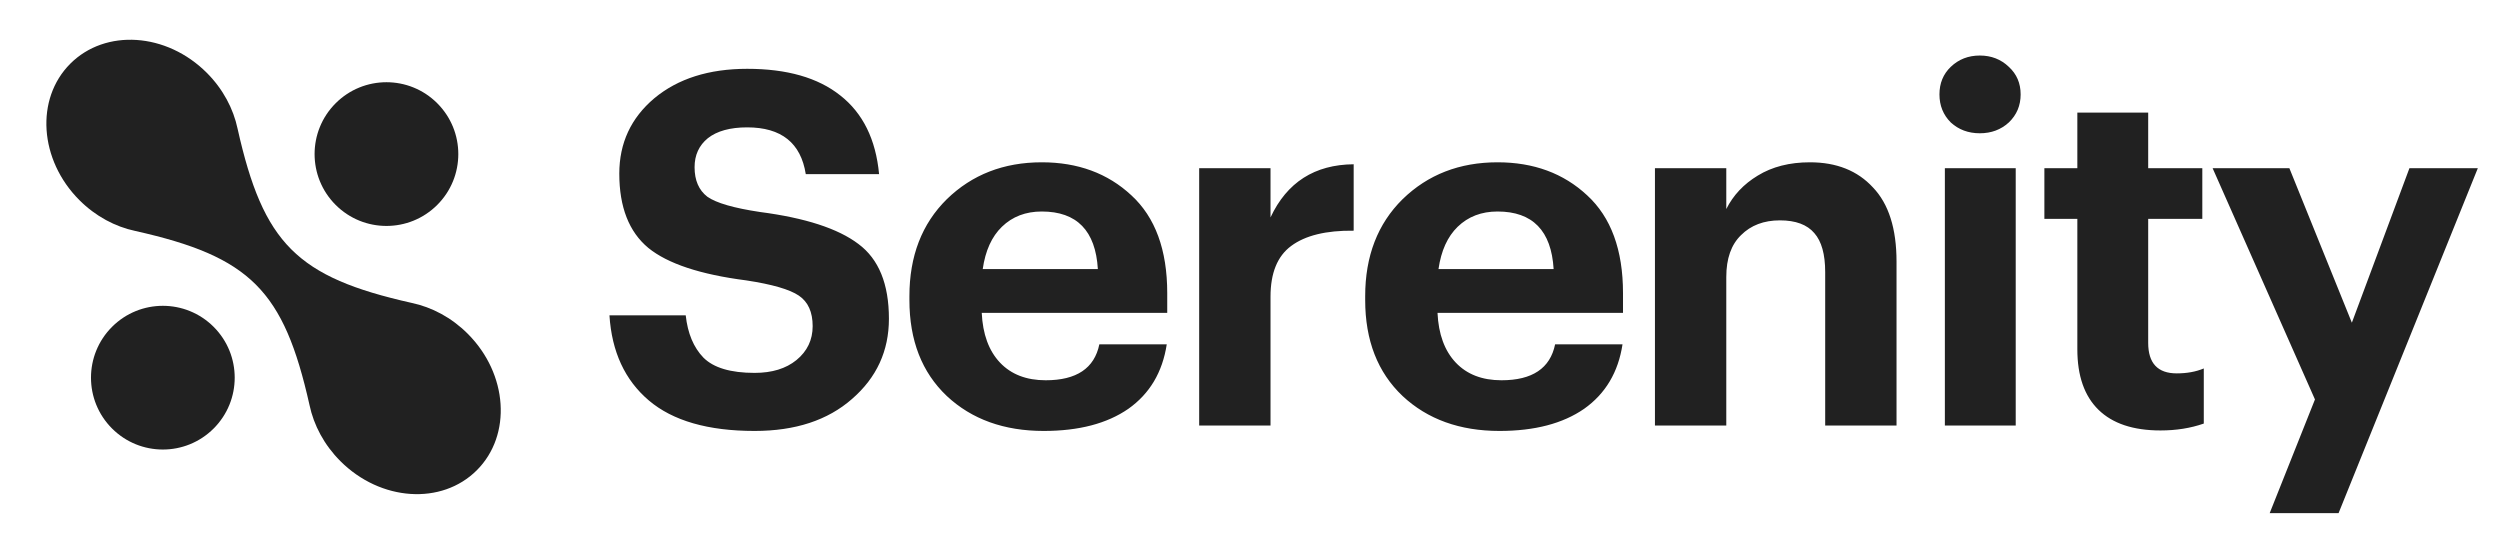
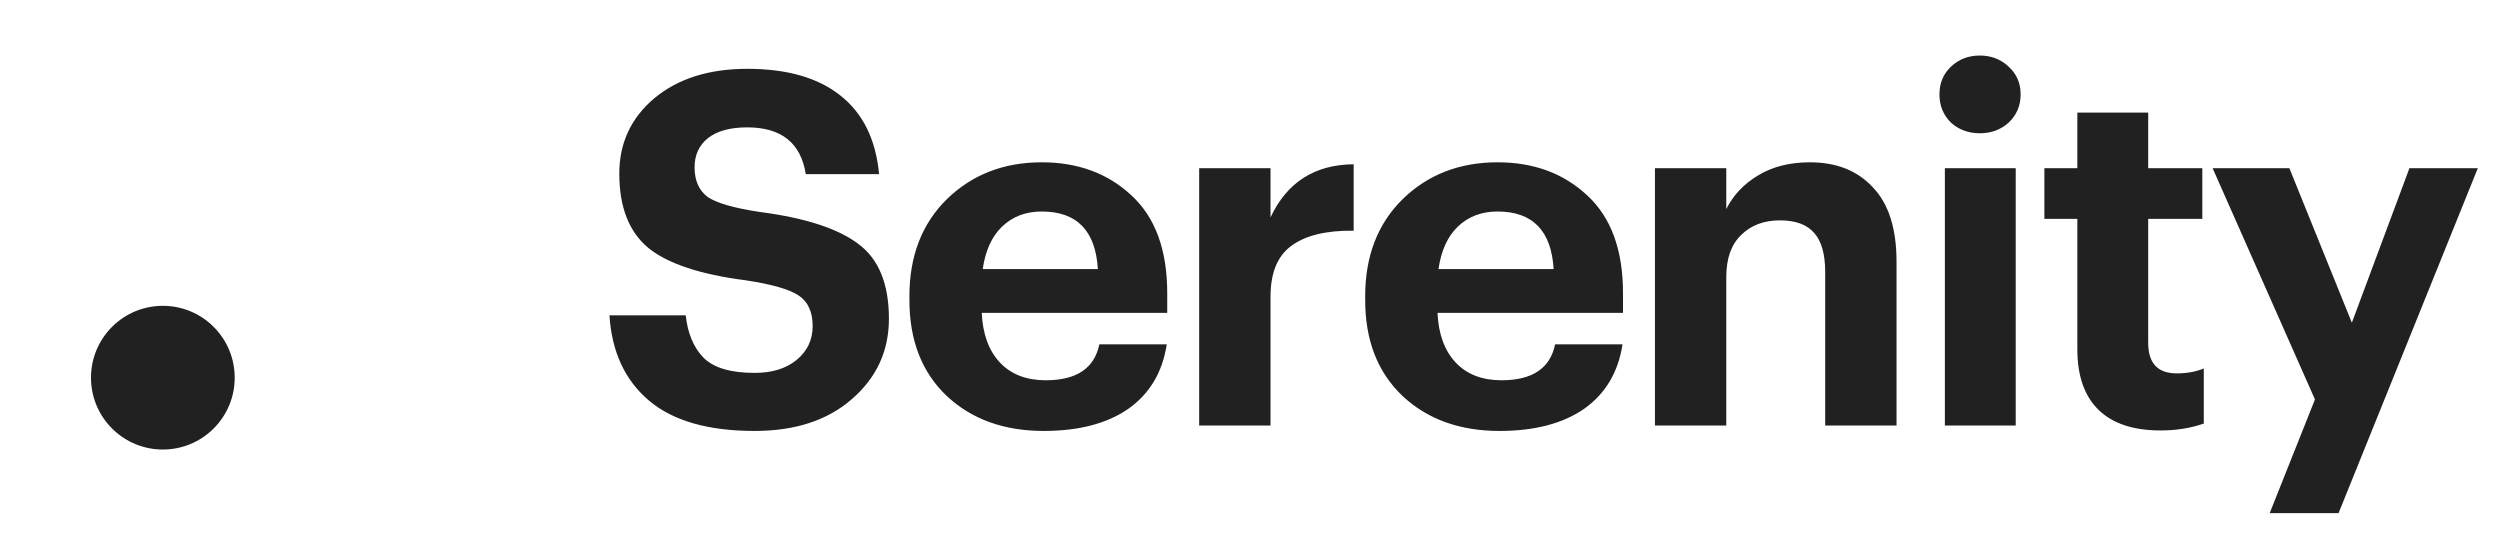
<svg xmlns="http://www.w3.org/2000/svg" width="188" height="41" viewBox="0 0 188 41" fill="none">
  <path d="M56.746 32.407C53.244 32.407 50.592 31.642 48.791 30.113C46.991 28.584 46.004 26.45 45.831 23.712H51.566C51.714 25.069 52.158 26.129 52.898 26.894C53.663 27.659 54.946 28.041 56.746 28.041C58.054 28.041 59.102 27.72 59.891 27.079C60.705 26.413 61.112 25.562 61.112 24.526C61.112 23.465 60.767 22.701 60.076 22.232C59.386 21.763 58.066 21.381 56.117 21.085C52.664 20.641 50.21 19.827 48.754 18.643C47.299 17.434 46.571 15.572 46.571 13.056C46.571 10.762 47.447 8.875 49.198 7.395C50.974 5.915 53.305 5.175 56.191 5.175C59.176 5.175 61.507 5.841 63.184 7.173C64.886 8.505 65.861 10.478 66.107 13.093H60.594C60.224 10.75 58.757 9.578 56.191 9.578C54.909 9.578 53.922 9.849 53.231 10.392C52.565 10.935 52.232 11.662 52.232 12.575C52.232 13.562 52.553 14.302 53.194 14.795C53.86 15.264 55.18 15.646 57.153 15.942C60.557 16.386 63.024 17.188 64.553 18.347C66.083 19.482 66.847 21.356 66.847 23.971C66.847 26.388 65.922 28.399 64.072 30.002C62.247 31.605 59.805 32.407 56.746 32.407ZM78.489 32.407C75.504 32.407 73.075 31.531 71.2 29.78C69.326 28.004 68.388 25.599 68.388 22.565V22.269C68.388 19.26 69.326 16.83 71.2 14.98C73.1 13.13 75.48 12.205 78.341 12.205C81.055 12.205 83.299 13.031 85.075 14.684C86.876 16.337 87.776 18.791 87.776 22.047V23.527H73.827C73.901 25.13 74.358 26.376 75.196 27.264C76.035 28.152 77.182 28.596 78.637 28.596C80.956 28.596 82.3 27.696 82.67 25.895H87.739C87.418 27.992 86.457 29.607 84.853 30.742C83.25 31.852 81.129 32.407 78.489 32.407ZM73.901 20.234H82.559C82.386 17.348 80.981 15.905 78.341 15.905C77.132 15.905 76.133 16.287 75.344 17.052C74.579 17.792 74.099 18.853 73.901 20.234ZM90.178 32V12.649H95.543V16.349C96.776 13.71 98.861 12.378 101.796 12.353V17.348C99.724 17.323 98.158 17.706 97.097 18.495C96.061 19.26 95.543 20.53 95.543 22.306V32H90.178ZM112.763 32.407C109.779 32.407 107.349 31.531 105.474 29.78C103.6 28.004 102.662 25.599 102.662 22.565V22.269C102.662 19.26 103.6 16.83 105.474 14.98C107.374 13.13 109.754 12.205 112.615 12.205C115.329 12.205 117.573 13.031 119.349 14.684C121.15 16.337 122.05 18.791 122.05 22.047V23.527H108.101C108.175 25.13 108.632 26.376 109.47 27.264C110.309 28.152 111.456 28.596 112.911 28.596C115.23 28.596 116.574 27.696 116.944 25.895H122.013C121.693 27.992 120.731 29.607 119.127 30.742C117.524 31.852 115.403 32.407 112.763 32.407ZM108.175 20.234H116.833C116.661 17.348 115.255 15.905 112.615 15.905C111.407 15.905 110.408 16.287 109.618 17.052C108.854 17.792 108.373 18.853 108.175 20.234ZM124.452 32V12.649H129.817V15.72C130.335 14.684 131.125 13.845 132.185 13.204C133.271 12.538 134.578 12.205 136.107 12.205C138.105 12.205 139.684 12.834 140.843 14.092C142.027 15.325 142.619 17.188 142.619 19.679V32H137.254V20.456C137.254 19.124 136.983 18.15 136.44 17.533C135.898 16.892 135.034 16.571 133.85 16.571C132.642 16.571 131.667 16.941 130.927 17.681C130.187 18.396 129.817 19.445 129.817 20.826V32H124.452ZM146.254 32V12.649H151.582V32H146.254ZM151.064 9.208C150.472 9.751 149.744 10.022 148.881 10.022C148.018 10.022 147.29 9.751 146.698 9.208C146.131 8.641 145.847 7.938 145.847 7.099C145.847 6.26 146.131 5.57 146.698 5.027C147.29 4.46 148.018 4.176 148.881 4.176C149.744 4.176 150.472 4.46 151.064 5.027C151.656 5.57 151.952 6.26 151.952 7.099C151.952 7.938 151.656 8.641 151.064 9.208ZM162.469 32.37C160.422 32.37 158.868 31.852 157.807 30.816C156.746 29.78 156.216 28.263 156.216 26.265V16.46H153.737V12.649H156.216V8.468H161.544V12.649H165.614V16.46H161.544V25.784C161.544 27.313 162.259 28.078 163.69 28.078C164.455 28.078 165.133 27.955 165.725 27.708V31.852C164.738 32.197 163.653 32.37 162.469 32.37ZM170.681 38.586L174.085 30.039L166.389 12.649H172.161L176.86 24.267L181.189 12.649H186.332L175.861 38.586H170.681Z" fill="#212121" />
-   <circle cx="29.061" cy="11.587" r="5.404" transform="rotate(45 29.061 11.587)" fill="#212121" />
  <circle cx="12.246" cy="28.401" r="5.404" transform="rotate(45 12.246 28.401)" fill="#212121" />
-   <path fill-rule="evenodd" clip-rule="evenodd" d="M10.171 17.368C8.669 17.049 7.192 16.271 5.971 15.05C2.948 12.028 2.642 7.433 5.287 4.789C7.931 2.144 12.525 2.45 15.548 5.473C16.771 6.696 17.55 8.177 17.867 9.681C19.803 18.321 22.323 20.843 30.96 22.779C32.466 23.096 33.95 23.874 35.174 25.099C38.197 28.122 38.503 32.716 35.858 35.361C33.214 38.005 28.619 37.699 25.597 34.677C24.372 33.452 23.593 31.968 23.276 30.462C21.34 21.823 18.817 19.304 10.171 17.368Z" fill="#212121" />
</svg>